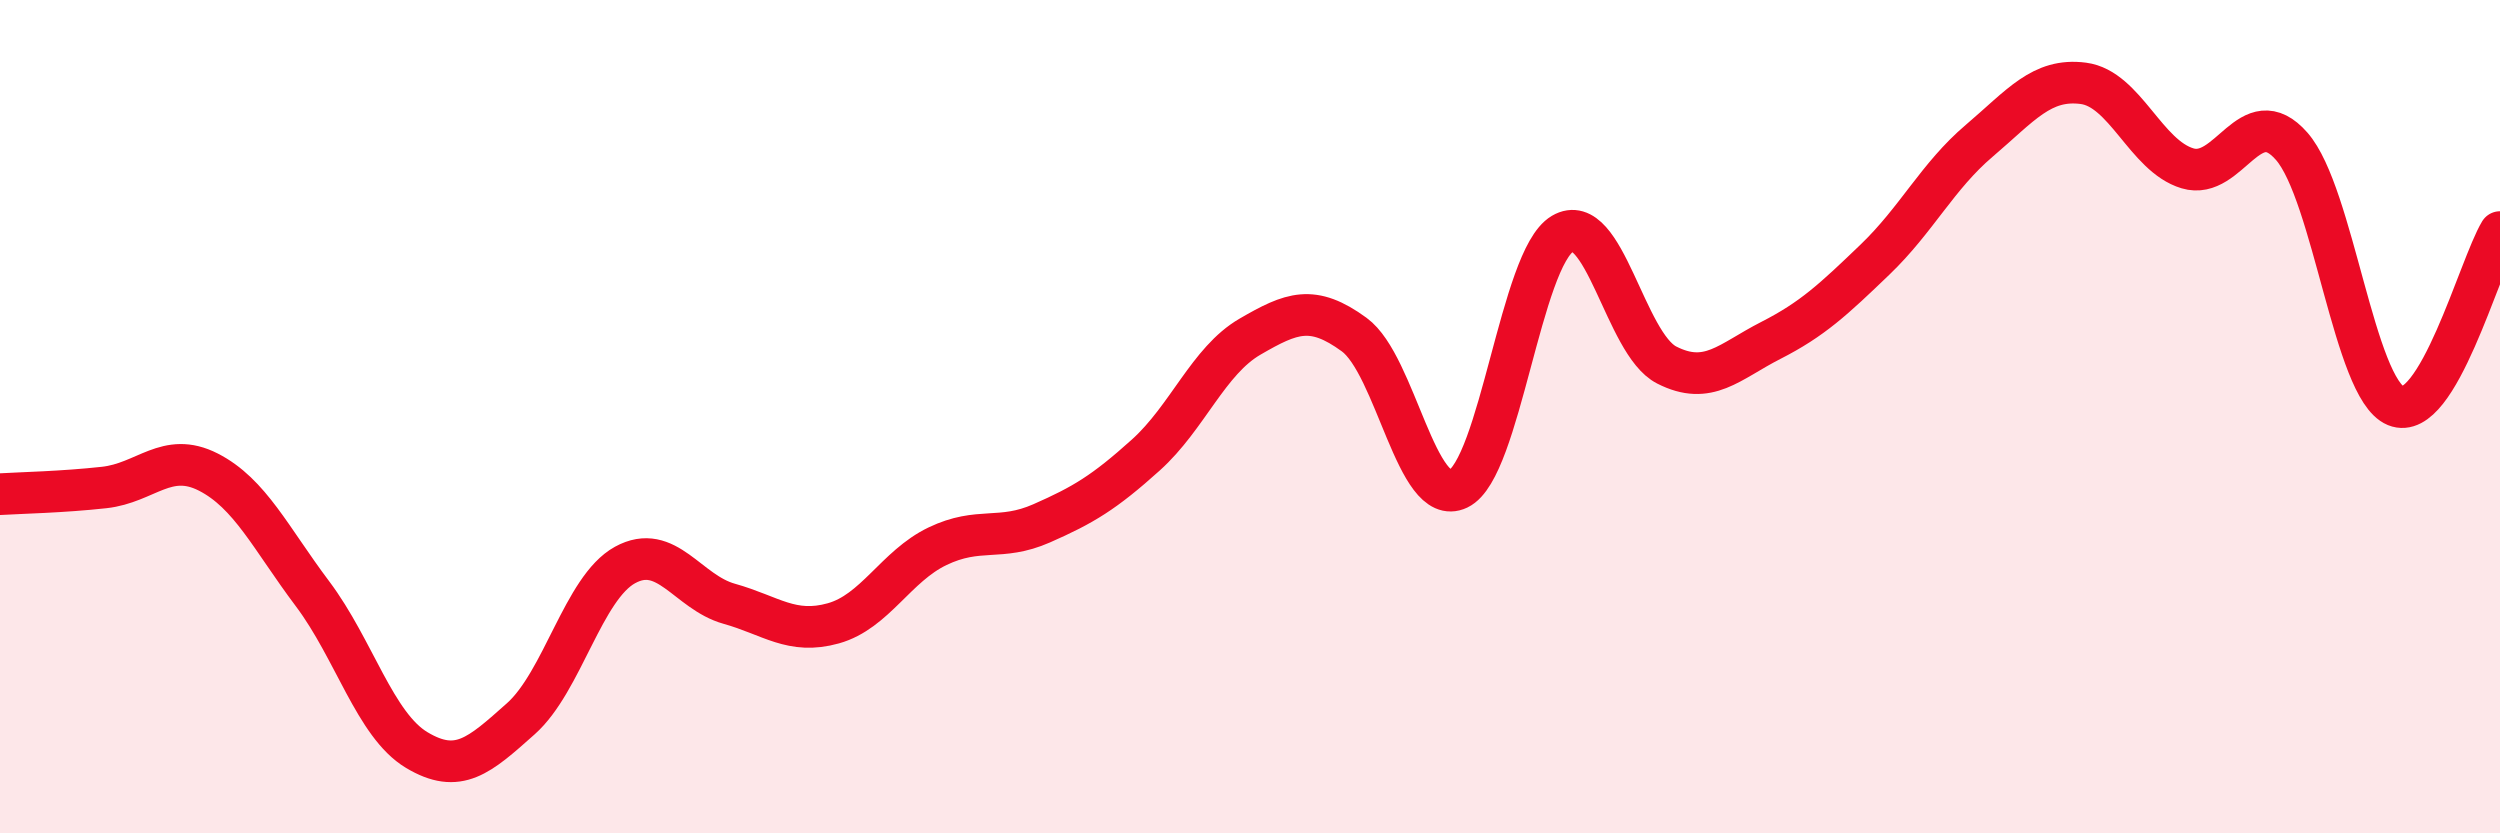
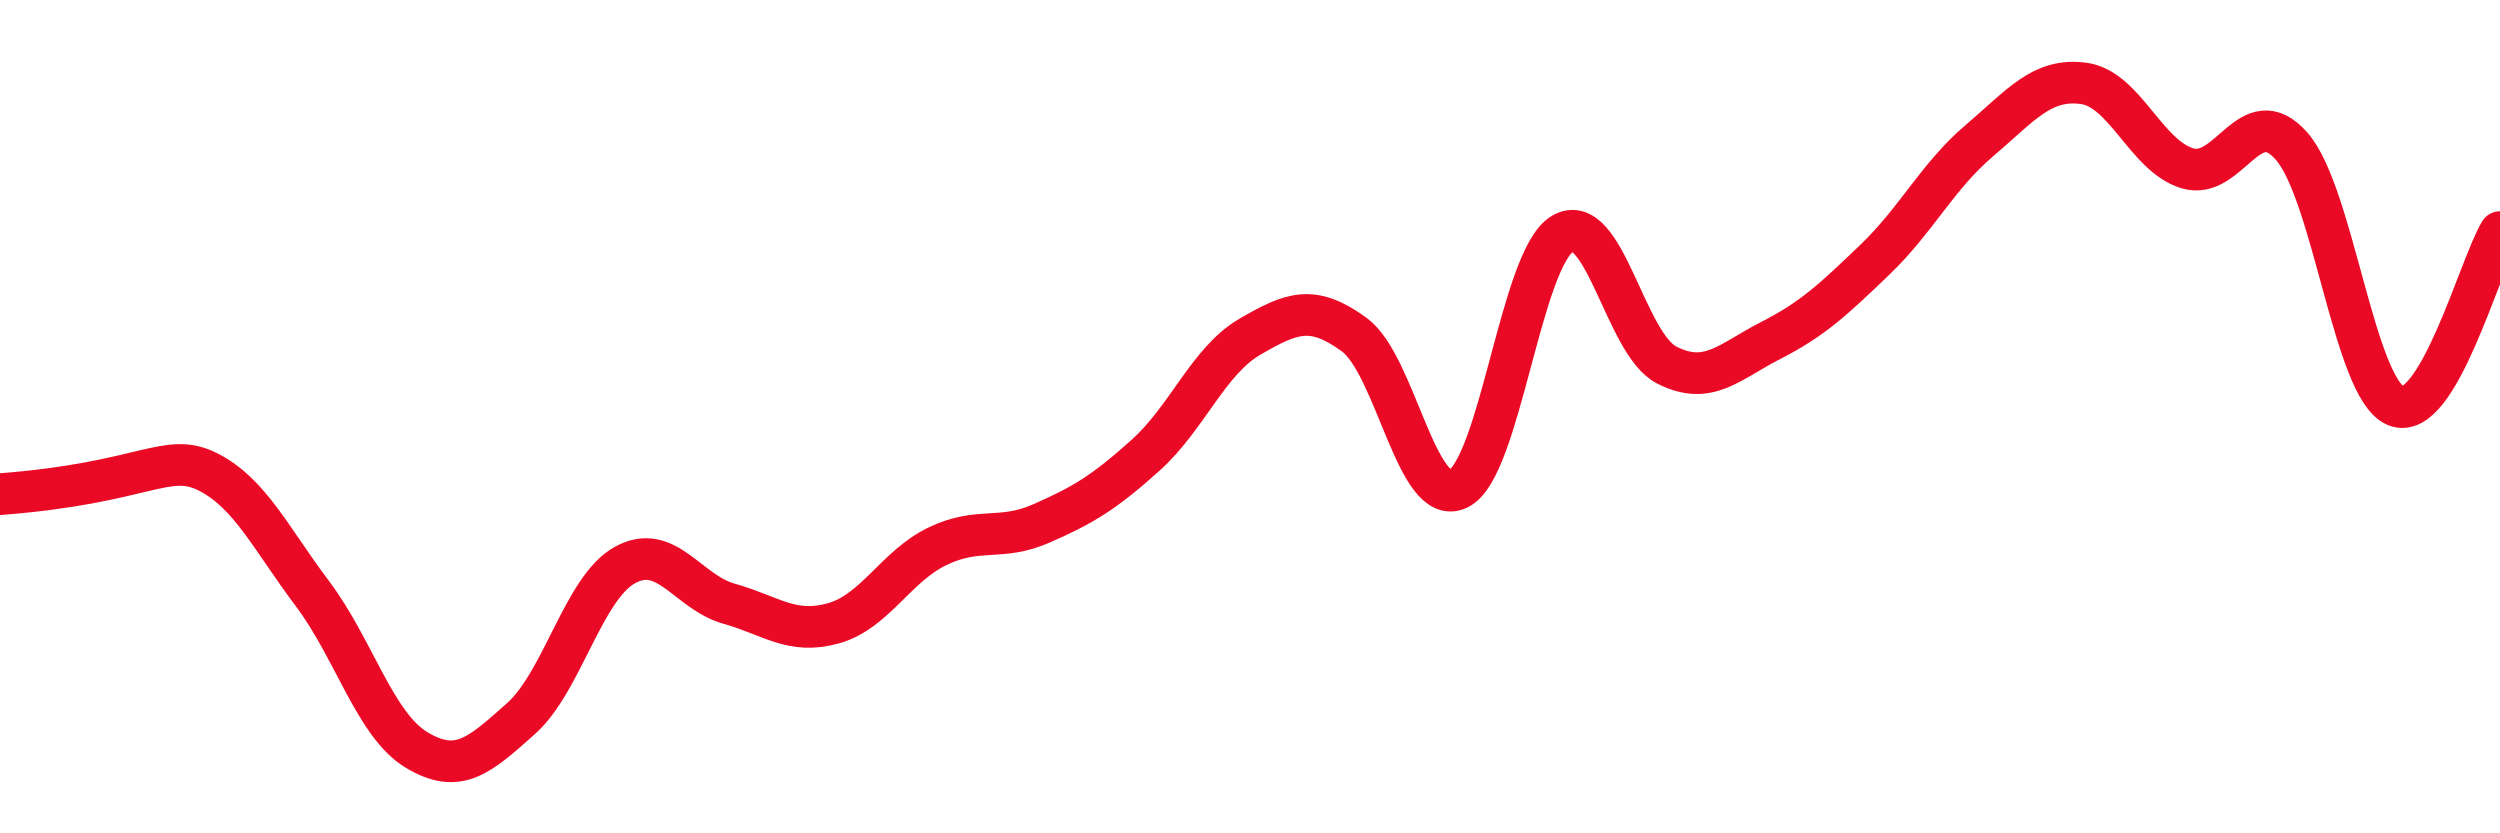
<svg xmlns="http://www.w3.org/2000/svg" width="60" height="20" viewBox="0 0 60 20">
-   <path d="M 0,11.86 C 0.5,11.83 1.5,11.81 2.5,11.7 C 3.5,11.59 4,10.82 5,11.33 C 6,11.84 6.5,12.92 7.5,14.25 C 8.5,15.58 9,17.4 10,18 C 11,18.6 11.5,18.14 12.5,17.25 C 13.5,16.36 14,14.11 15,13.56 C 16,13.01 16.5,14.21 17.5,14.49 C 18.5,14.77 19,15.24 20,14.96 C 21,14.68 21.5,13.59 22.5,13.11 C 23.5,12.63 24,13 25,12.56 C 26,12.12 26.5,11.82 27.5,10.92 C 28.5,10.02 29,8.66 30,8.08 C 31,7.5 31.5,7.3 32.5,8.03 C 33.5,8.76 34,12.21 35,11.73 C 36,11.25 36.5,6.2 37.5,5.61 C 38.5,5.02 39,8.25 40,8.76 C 41,9.27 41.5,8.68 42.5,8.17 C 43.5,7.66 44,7.19 45,6.23 C 46,5.27 46.5,4.23 47.5,3.38 C 48.5,2.53 49,1.87 50,2 C 51,2.13 51.5,3.74 52.5,4.04 C 53.5,4.34 54,2.37 55,3.51 C 56,4.65 56.5,9.33 57.5,9.74 C 58.5,10.15 59.5,6.4 60,5.57L60 20L0 20Z" fill="#EB0A25" opacity="0.1" stroke-linecap="round" stroke-linejoin="round" />
-   <path d="M 0,11.86 C 0.5,11.83 1.5,11.81 2.5,11.7 C 3.5,11.59 4,10.82 5,11.33 C 6,11.84 6.5,12.92 7.5,14.25 C 8.5,15.58 9,17.4 10,18 C 11,18.6 11.5,18.14 12.5,17.25 C 13.5,16.36 14,14.11 15,13.56 C 16,13.01 16.5,14.21 17.5,14.49 C 18.5,14.77 19,15.24 20,14.96 C 21,14.68 21.5,13.59 22.5,13.11 C 23.5,12.63 24,13 25,12.56 C 26,12.12 26.5,11.82 27.5,10.92 C 28.5,10.02 29,8.66 30,8.08 C 31,7.5 31.5,7.3 32.5,8.03 C 33.5,8.76 34,12.21 35,11.73 C 36,11.25 36.5,6.2 37.5,5.61 C 38.5,5.02 39,8.25 40,8.76 C 41,9.27 41.5,8.68 42.5,8.17 C 43.5,7.66 44,7.19 45,6.23 C 46,5.27 46.5,4.23 47.5,3.38 C 48.5,2.53 49,1.87 50,2 C 51,2.13 51.5,3.74 52.5,4.04 C 53.5,4.34 54,2.37 55,3.51 C 56,4.65 56.5,9.33 57.5,9.74 C 58.5,10.15 59.5,6.4 60,5.57" stroke="#EB0A25" stroke-width="1" fill="none" stroke-linecap="round" stroke-linejoin="round" />
+   <path d="M 0,11.86 C 3.5,11.59 4,10.82 5,11.33 C 6,11.84 6.5,12.92 7.5,14.25 C 8.5,15.58 9,17.4 10,18 C 11,18.6 11.5,18.14 12.5,17.25 C 13.5,16.36 14,14.11 15,13.56 C 16,13.01 16.5,14.21 17.5,14.49 C 18.5,14.77 19,15.24 20,14.96 C 21,14.68 21.5,13.59 22.5,13.11 C 23.5,12.63 24,13 25,12.56 C 26,12.12 26.5,11.82 27.5,10.92 C 28.5,10.02 29,8.66 30,8.08 C 31,7.5 31.5,7.3 32.5,8.03 C 33.5,8.76 34,12.21 35,11.73 C 36,11.25 36.5,6.2 37.5,5.61 C 38.5,5.02 39,8.25 40,8.76 C 41,9.27 41.5,8.68 42.5,8.17 C 43.5,7.66 44,7.19 45,6.23 C 46,5.27 46.5,4.23 47.5,3.38 C 48.5,2.53 49,1.87 50,2 C 51,2.13 51.5,3.74 52.5,4.04 C 53.5,4.34 54,2.37 55,3.51 C 56,4.65 56.5,9.33 57.5,9.74 C 58.5,10.15 59.5,6.4 60,5.57" stroke="#EB0A25" stroke-width="1" fill="none" stroke-linecap="round" stroke-linejoin="round" />
</svg>